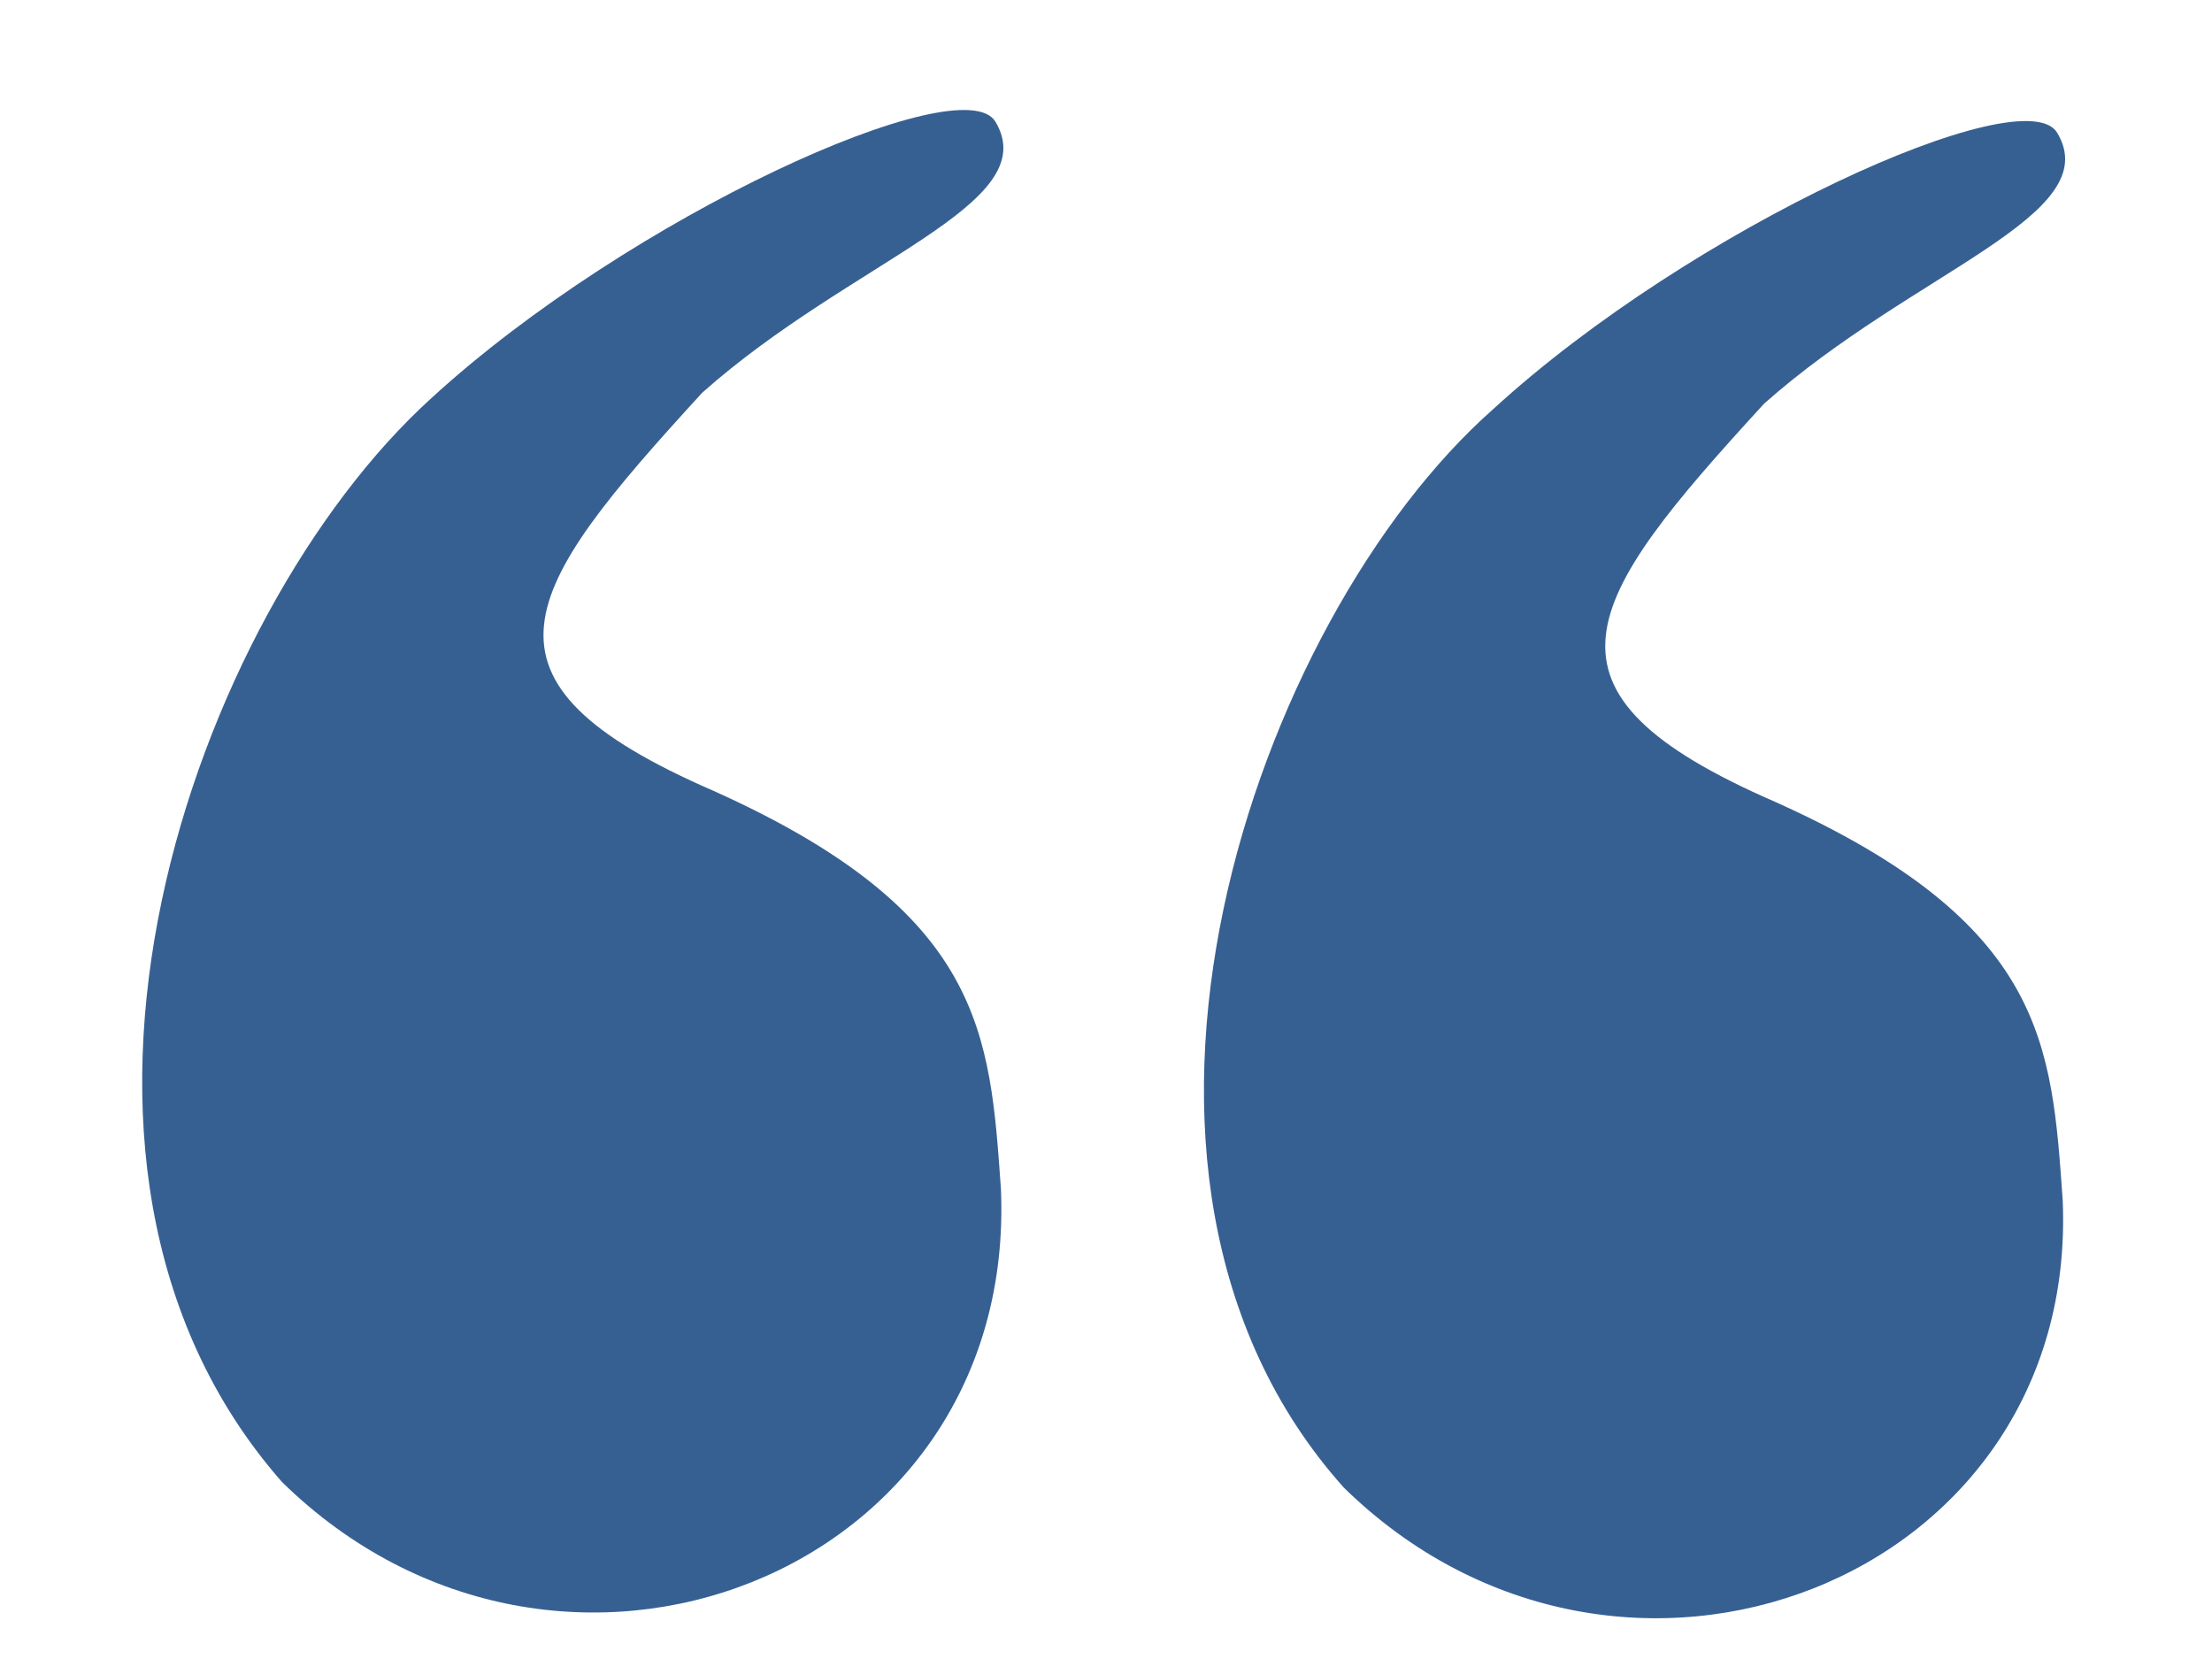
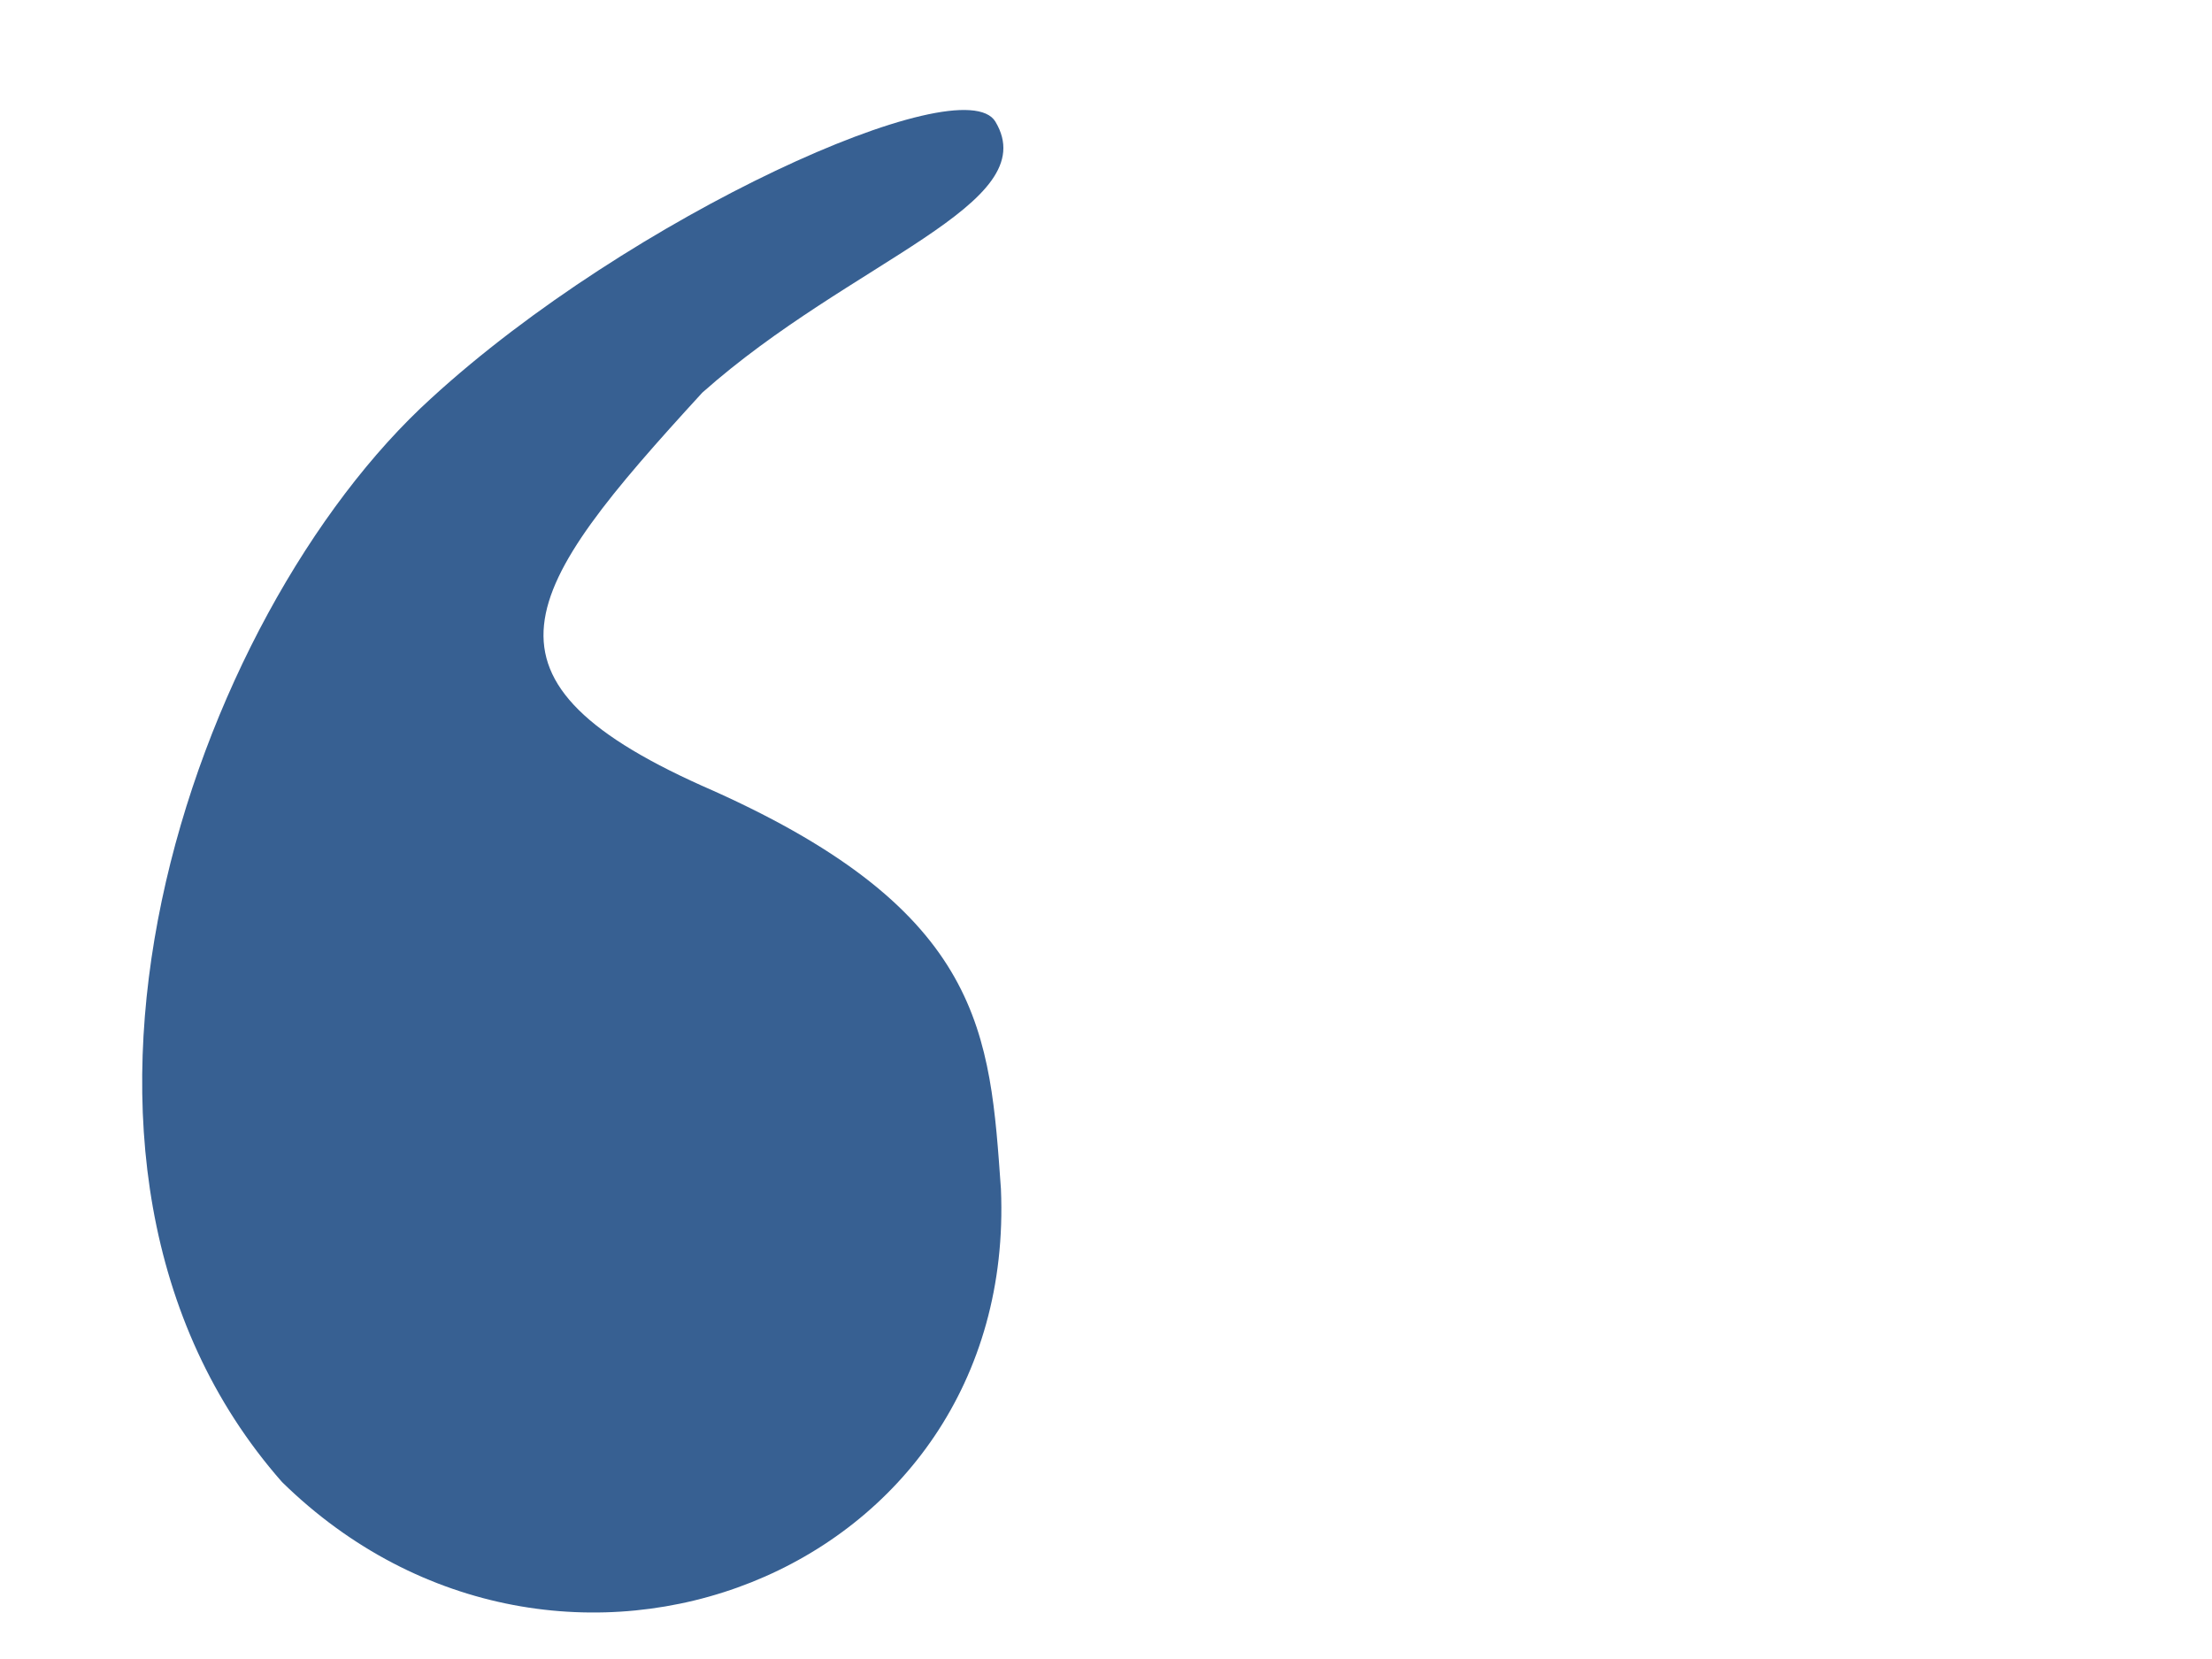
<svg xmlns="http://www.w3.org/2000/svg" xmlns:ns1="http://sodipodi.sourceforge.net/DTD/sodipodi-0.dtd" id="svg2" ns1:docbase="C:\Documents and Settings\Brittany Boyer\My Documents\Pictures\Work\Wikimedia\Clean up\Convert to SVG" x="0px" y="0px" viewBox="0 0 40 30" style="enable-background:new 0 0 40 30;" xml:space="preserve">
  <style type="text/css">
	.st0{fill:#376092;}
</style>
-   <path id="path1873" ns1:nodetypes="cssccsc" class="st0" d="M24.3,26.9c-5.1-5.7-1.6-15.7,2.7-19.5c3.6-3.3,9.6-6,10.2-5  c0.9,1.5-2.6,2.5-5.3,4.9c-3.3,3.6-4.4,5.2,0.2,7.2c4.9,2.2,5,4.4,5.2,7.2C37.6,28.6,29.3,31.8,24.3,26.9z" />
  <path id="path1875" ns1:nodetypes="cssccsc" class="st0" d="M5.1,26.8C0,21,3.5,11.1,7.8,7.2c3.6-3.3,9.6-6,10.2-5  c0.9,1.5-2.6,2.5-5.3,4.9c-3.3,3.6-4.4,5.2,0.2,7.2c4.9,2.2,5,4.4,5.2,7.2C18.4,28.5,10.1,31.7,5.1,26.8z" />
</svg>